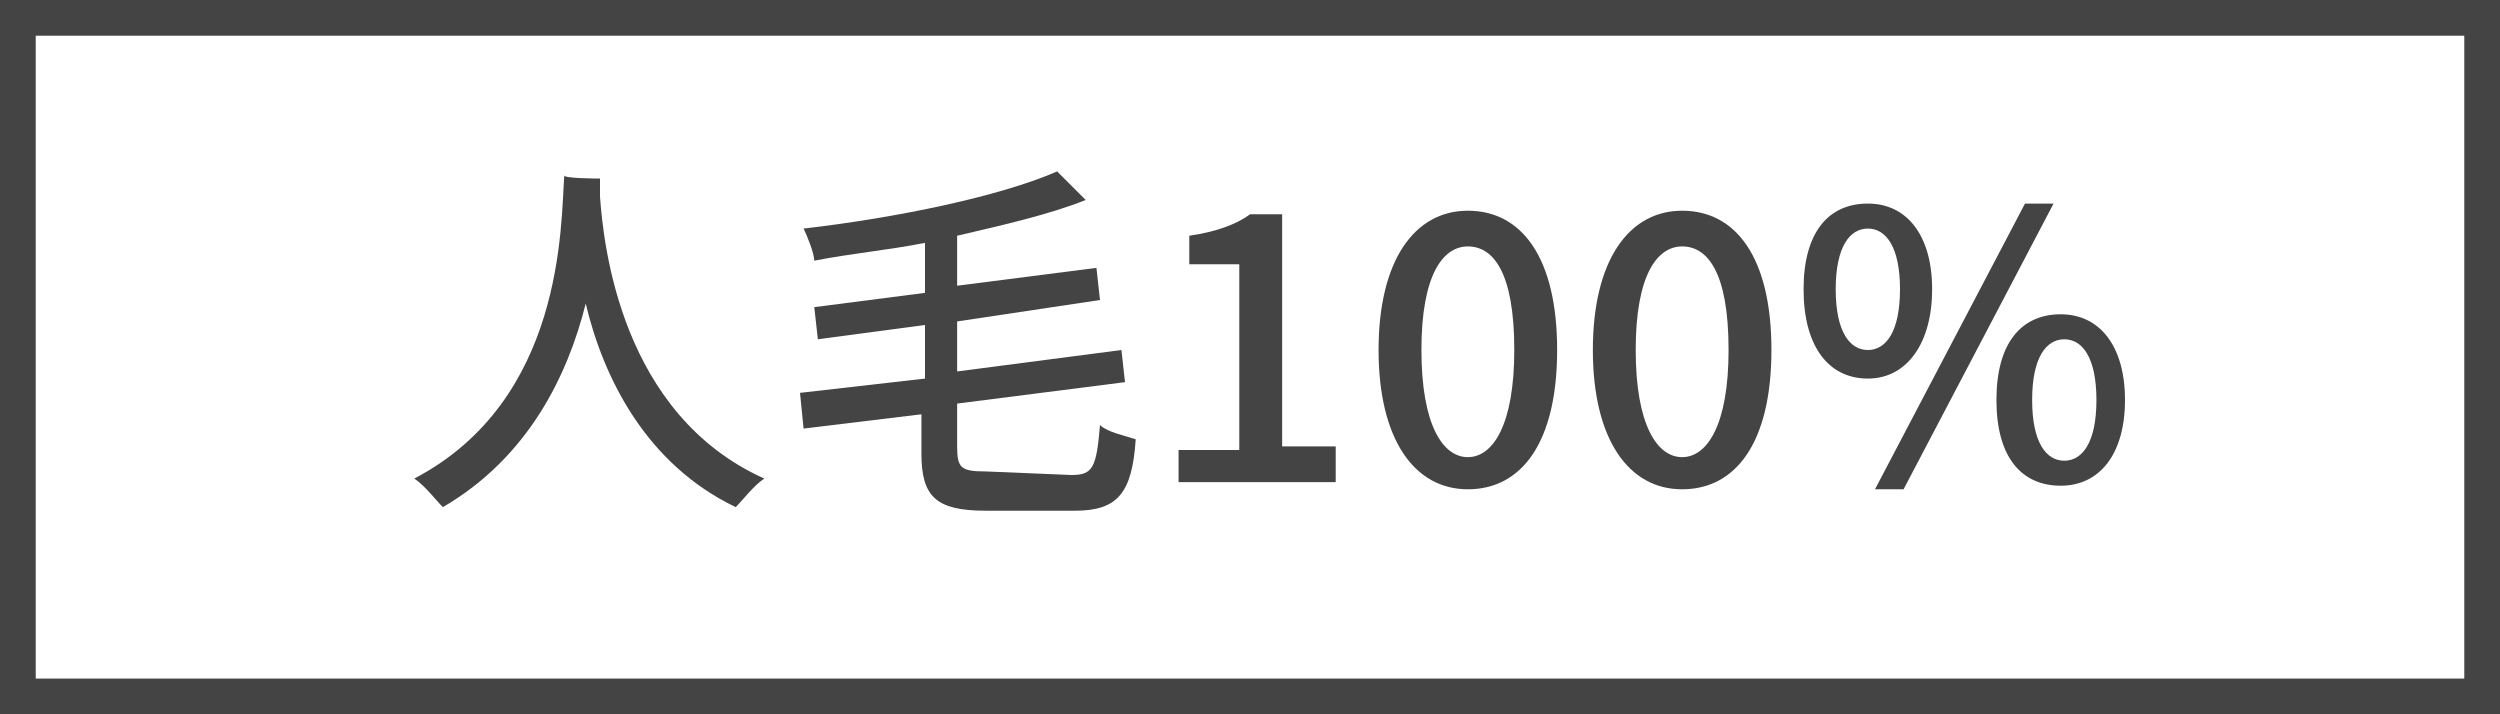
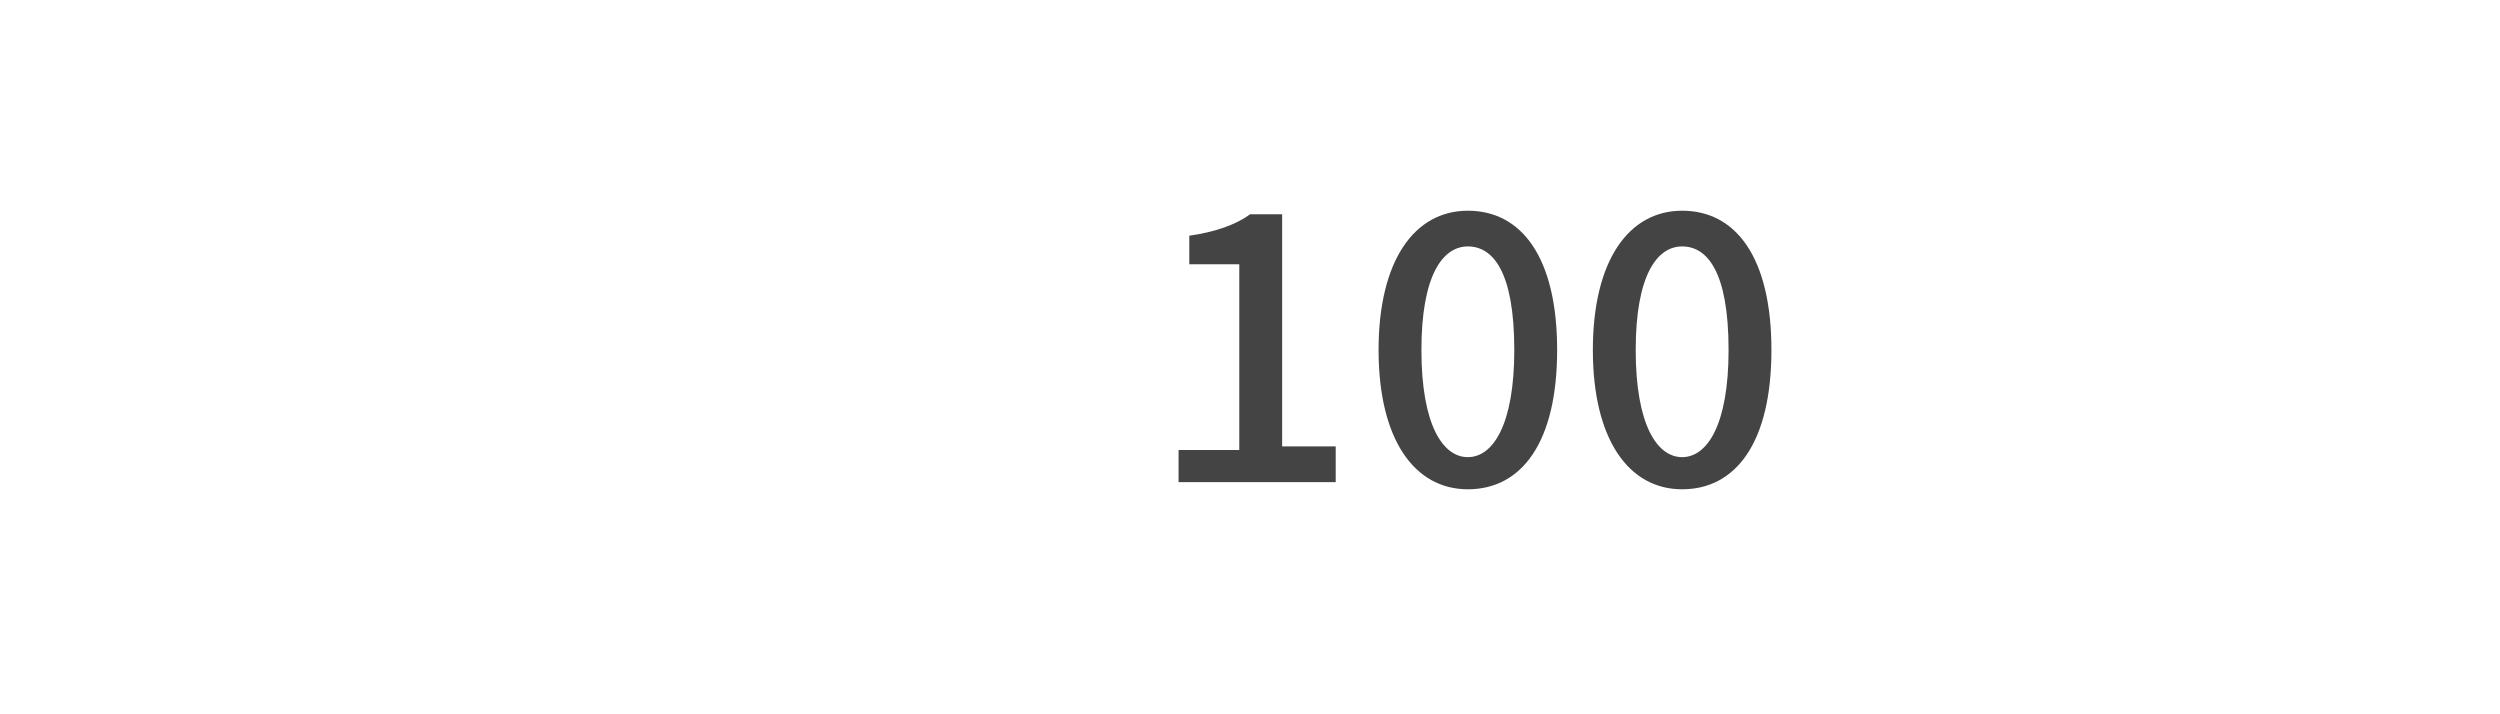
<svg xmlns="http://www.w3.org/2000/svg" version="1.1" id="_レイヤー_1" x="0px" y="0px" width="70px" height="20px" viewBox="0 0 70 20" style="enable-background:new 0 0 70 20;" xml:space="preserve">
  <style type="text/css">
	.st0{fill:#444444;}
</style>
-   <path class="st0" d="M69,1v18H1V1H69 M70,0H0v20h70V0L70,0z" />
  <g>
-     <path class="st0" d="M16.8,5c0,0.2,0,0.3,0,0.5c0.1,1.4,0.6,6.1,4.6,7.9c-0.3,0.2-0.6,0.6-0.8,0.8c-2.5-1.2-3.7-3.6-4.2-5.7   c-0.5,2-1.6,4.3-4,5.7c-0.2-0.2-0.5-0.6-0.8-0.8c4.2-2.2,4.1-7.1,4.2-8.5C15.7,5,16.8,5,16.8,5z" />
-     <path class="st0" d="M30,13.3c0.6,0,0.7-0.2,0.8-1.4c0.2,0.2,0.7,0.3,1,0.4c-0.1,1.5-0.5,2-1.7,2h-2.5c-1.4,0-1.8-0.4-1.8-1.6v-1.1   l-3.3,0.4l-0.1-1l3.5-0.4V9.1l-3,0.4l-0.1-0.9l3.1-0.4V6.8c-1,0.2-2.1,0.3-3.1,0.5c0-0.2-0.2-0.7-0.3-0.9c2.6-0.3,5.5-0.9,7.1-1.6   l0.8,0.8c-1,0.4-2.3,0.7-3.6,1V8l3.9-0.5l0.1,0.9l-4,0.6v1.4l4.6-0.6l0.1,0.9l-4.7,0.6v1.2c0,0.6,0.1,0.7,0.8,0.7L30,13.3L30,13.3z   " />
    <path class="st0" d="M33,12.6h1.7V7.4h-1.4V6.6C34,6.5,34.6,6.3,35,6h0.9v6.5h1.5v1H33L33,12.6L33,12.6z" />
    <path class="st0" d="M38.6,9.8c0-2.5,1-3.9,2.5-3.9s2.5,1.3,2.5,3.9s-1,3.9-2.5,3.9S38.6,12.3,38.6,9.8z M42.4,9.8   c0-2.2-0.6-2.9-1.3-2.9s-1.3,0.8-1.3,2.9s0.6,3,1.3,3S42.4,11.9,42.4,9.8z" />
    <path class="st0" d="M44.6,9.8c0-2.5,1-3.9,2.5-3.9s2.5,1.3,2.5,3.9s-1,3.9-2.5,3.9S44.6,12.3,44.6,9.8z M48.4,9.8   c0-2.2-0.6-2.9-1.3-2.9s-1.3,0.8-1.3,2.9s0.6,3,1.3,3S48.4,11.9,48.4,9.8z" />
-     <path class="st0" d="M50.5,8.1c0-1.6,0.7-2.4,1.8-2.4s1.8,0.9,1.8,2.4s-0.7,2.5-1.8,2.5S50.5,9.7,50.5,8.1z M53.2,8.1   c0-1.2-0.4-1.7-0.9-1.7s-0.9,0.5-0.9,1.7s0.4,1.7,0.9,1.7S53.2,9.3,53.2,8.1z M56.7,5.7h0.8l-4.2,8h-0.8   C52.5,13.7,56.7,5.7,56.7,5.7z M55.9,11.2c0-1.6,0.7-2.4,1.8-2.4s1.8,0.9,1.8,2.4s-0.7,2.4-1.8,2.4S55.9,12.8,55.9,11.2z    M58.7,11.2c0-1.2-0.4-1.7-0.9-1.7s-0.9,0.5-0.9,1.7s0.4,1.7,0.9,1.7S58.7,12.4,58.7,11.2z" />
  </g>
</svg>